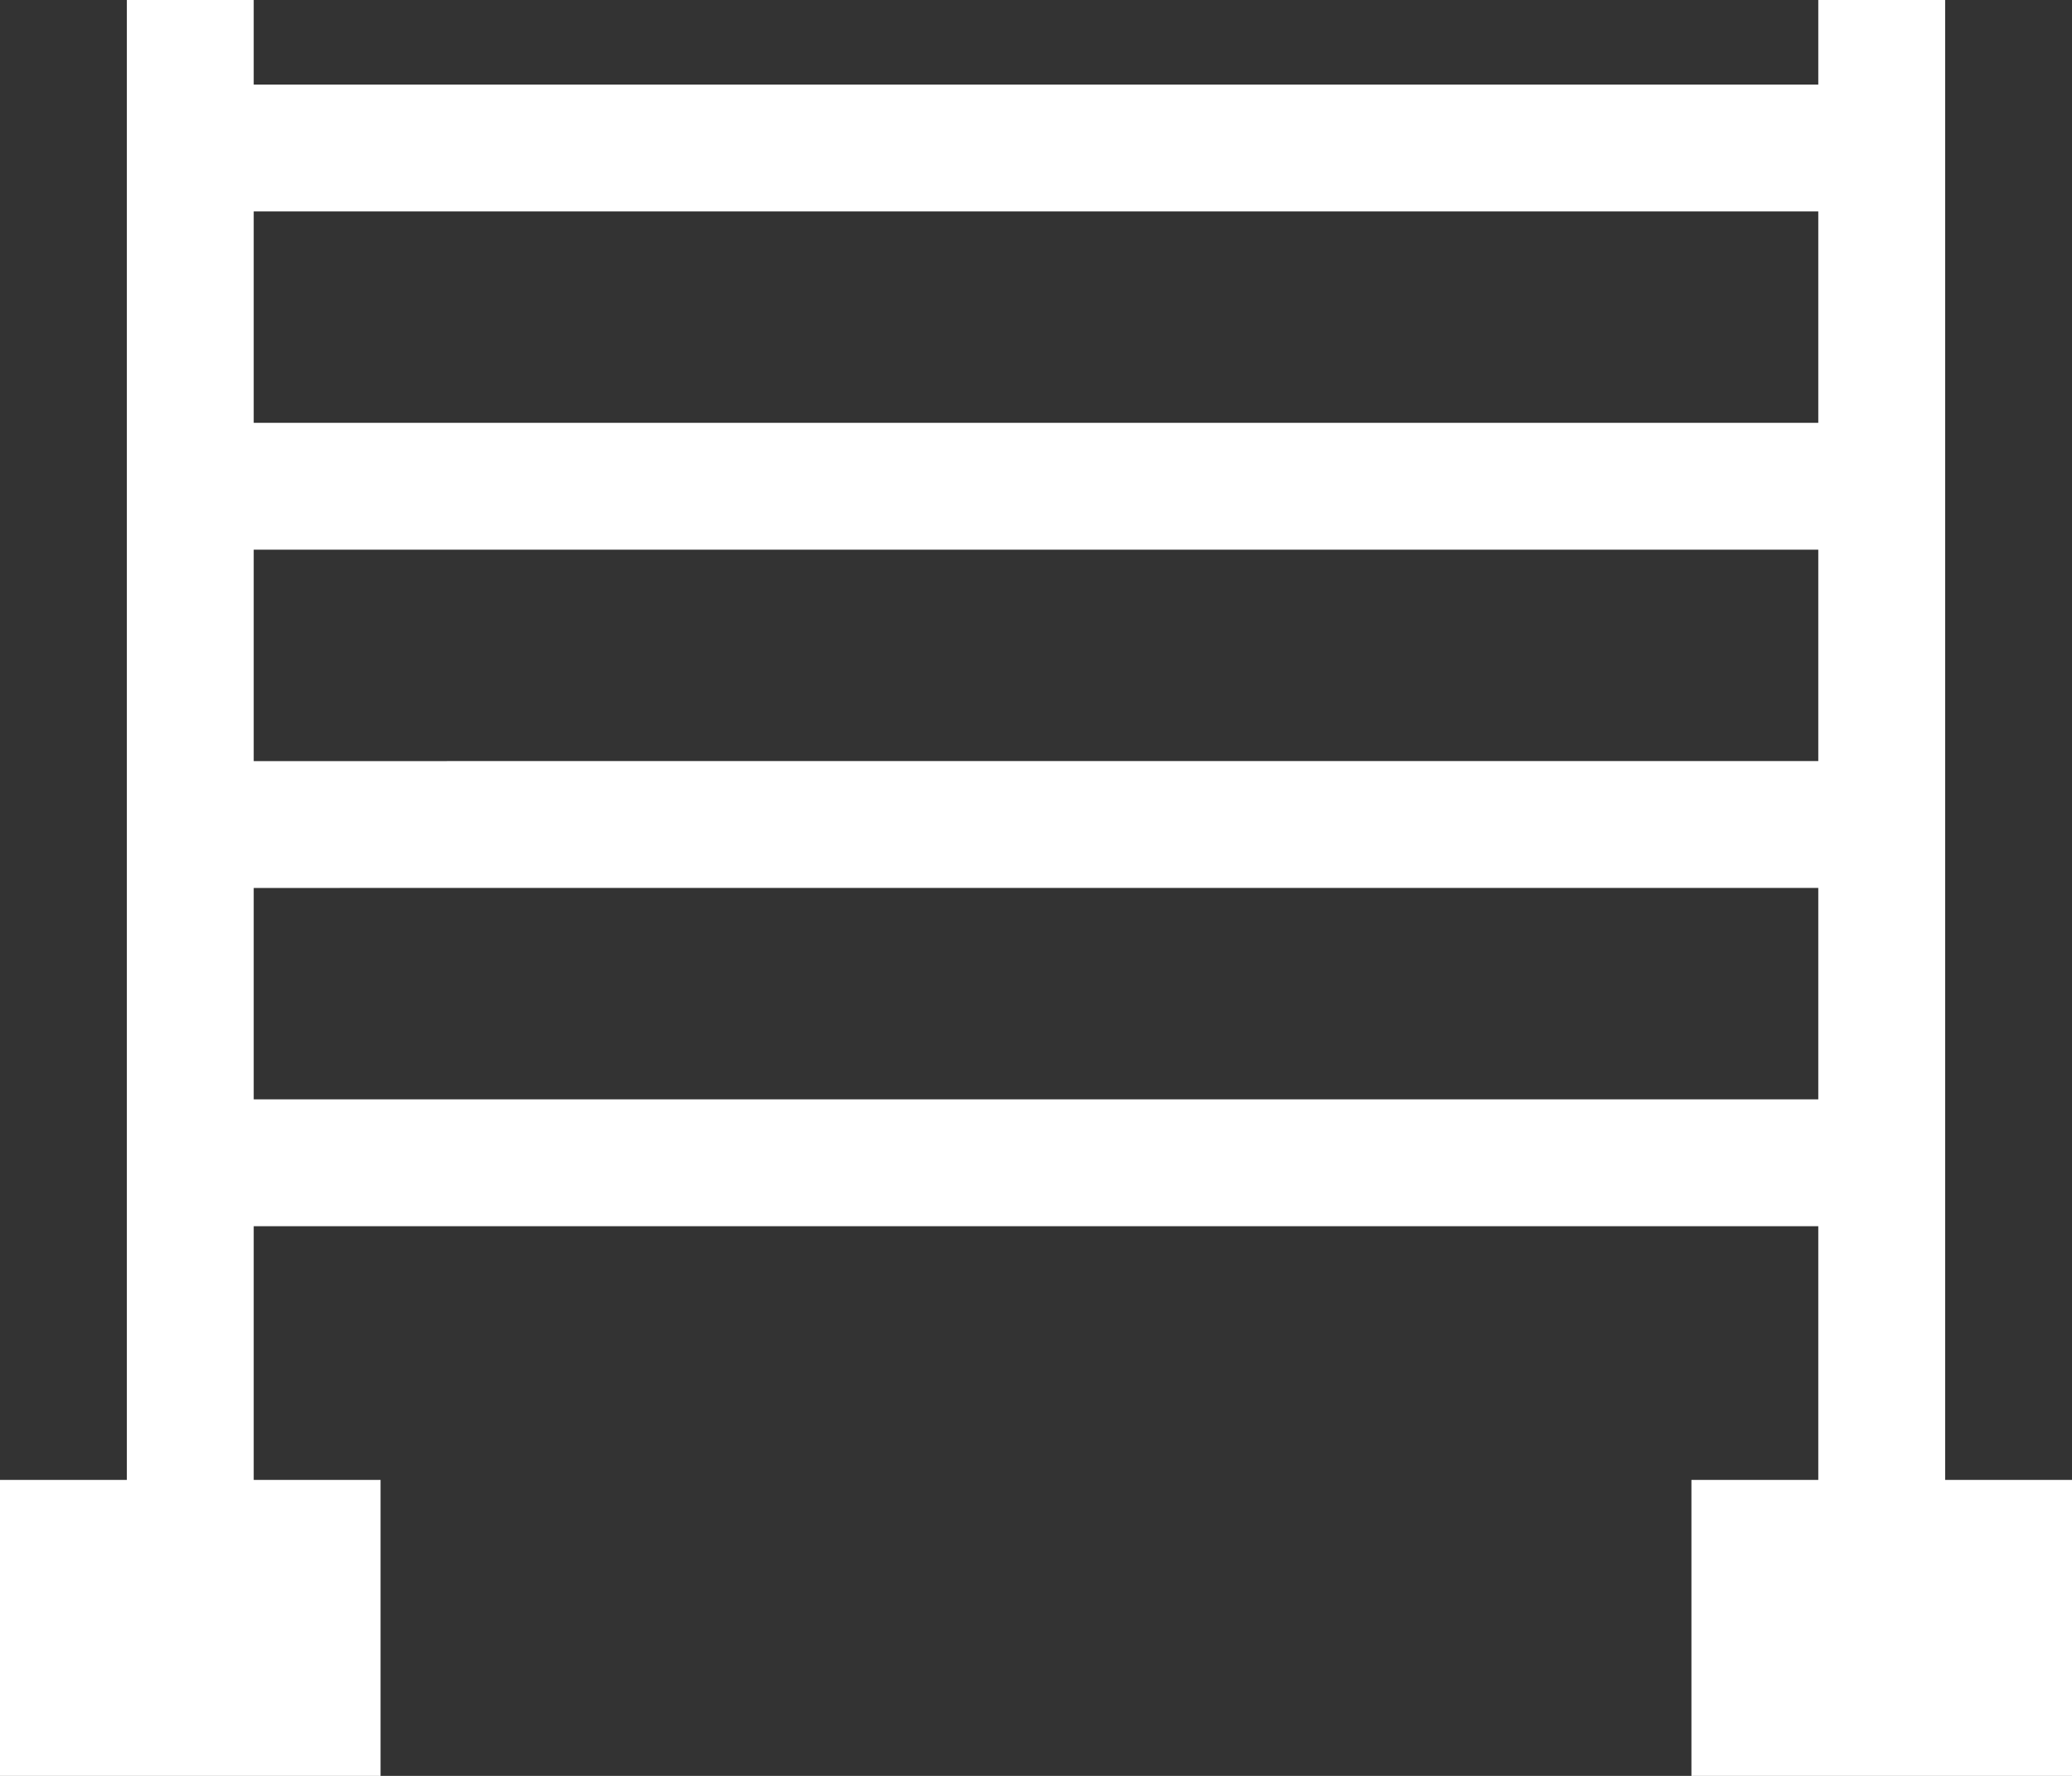
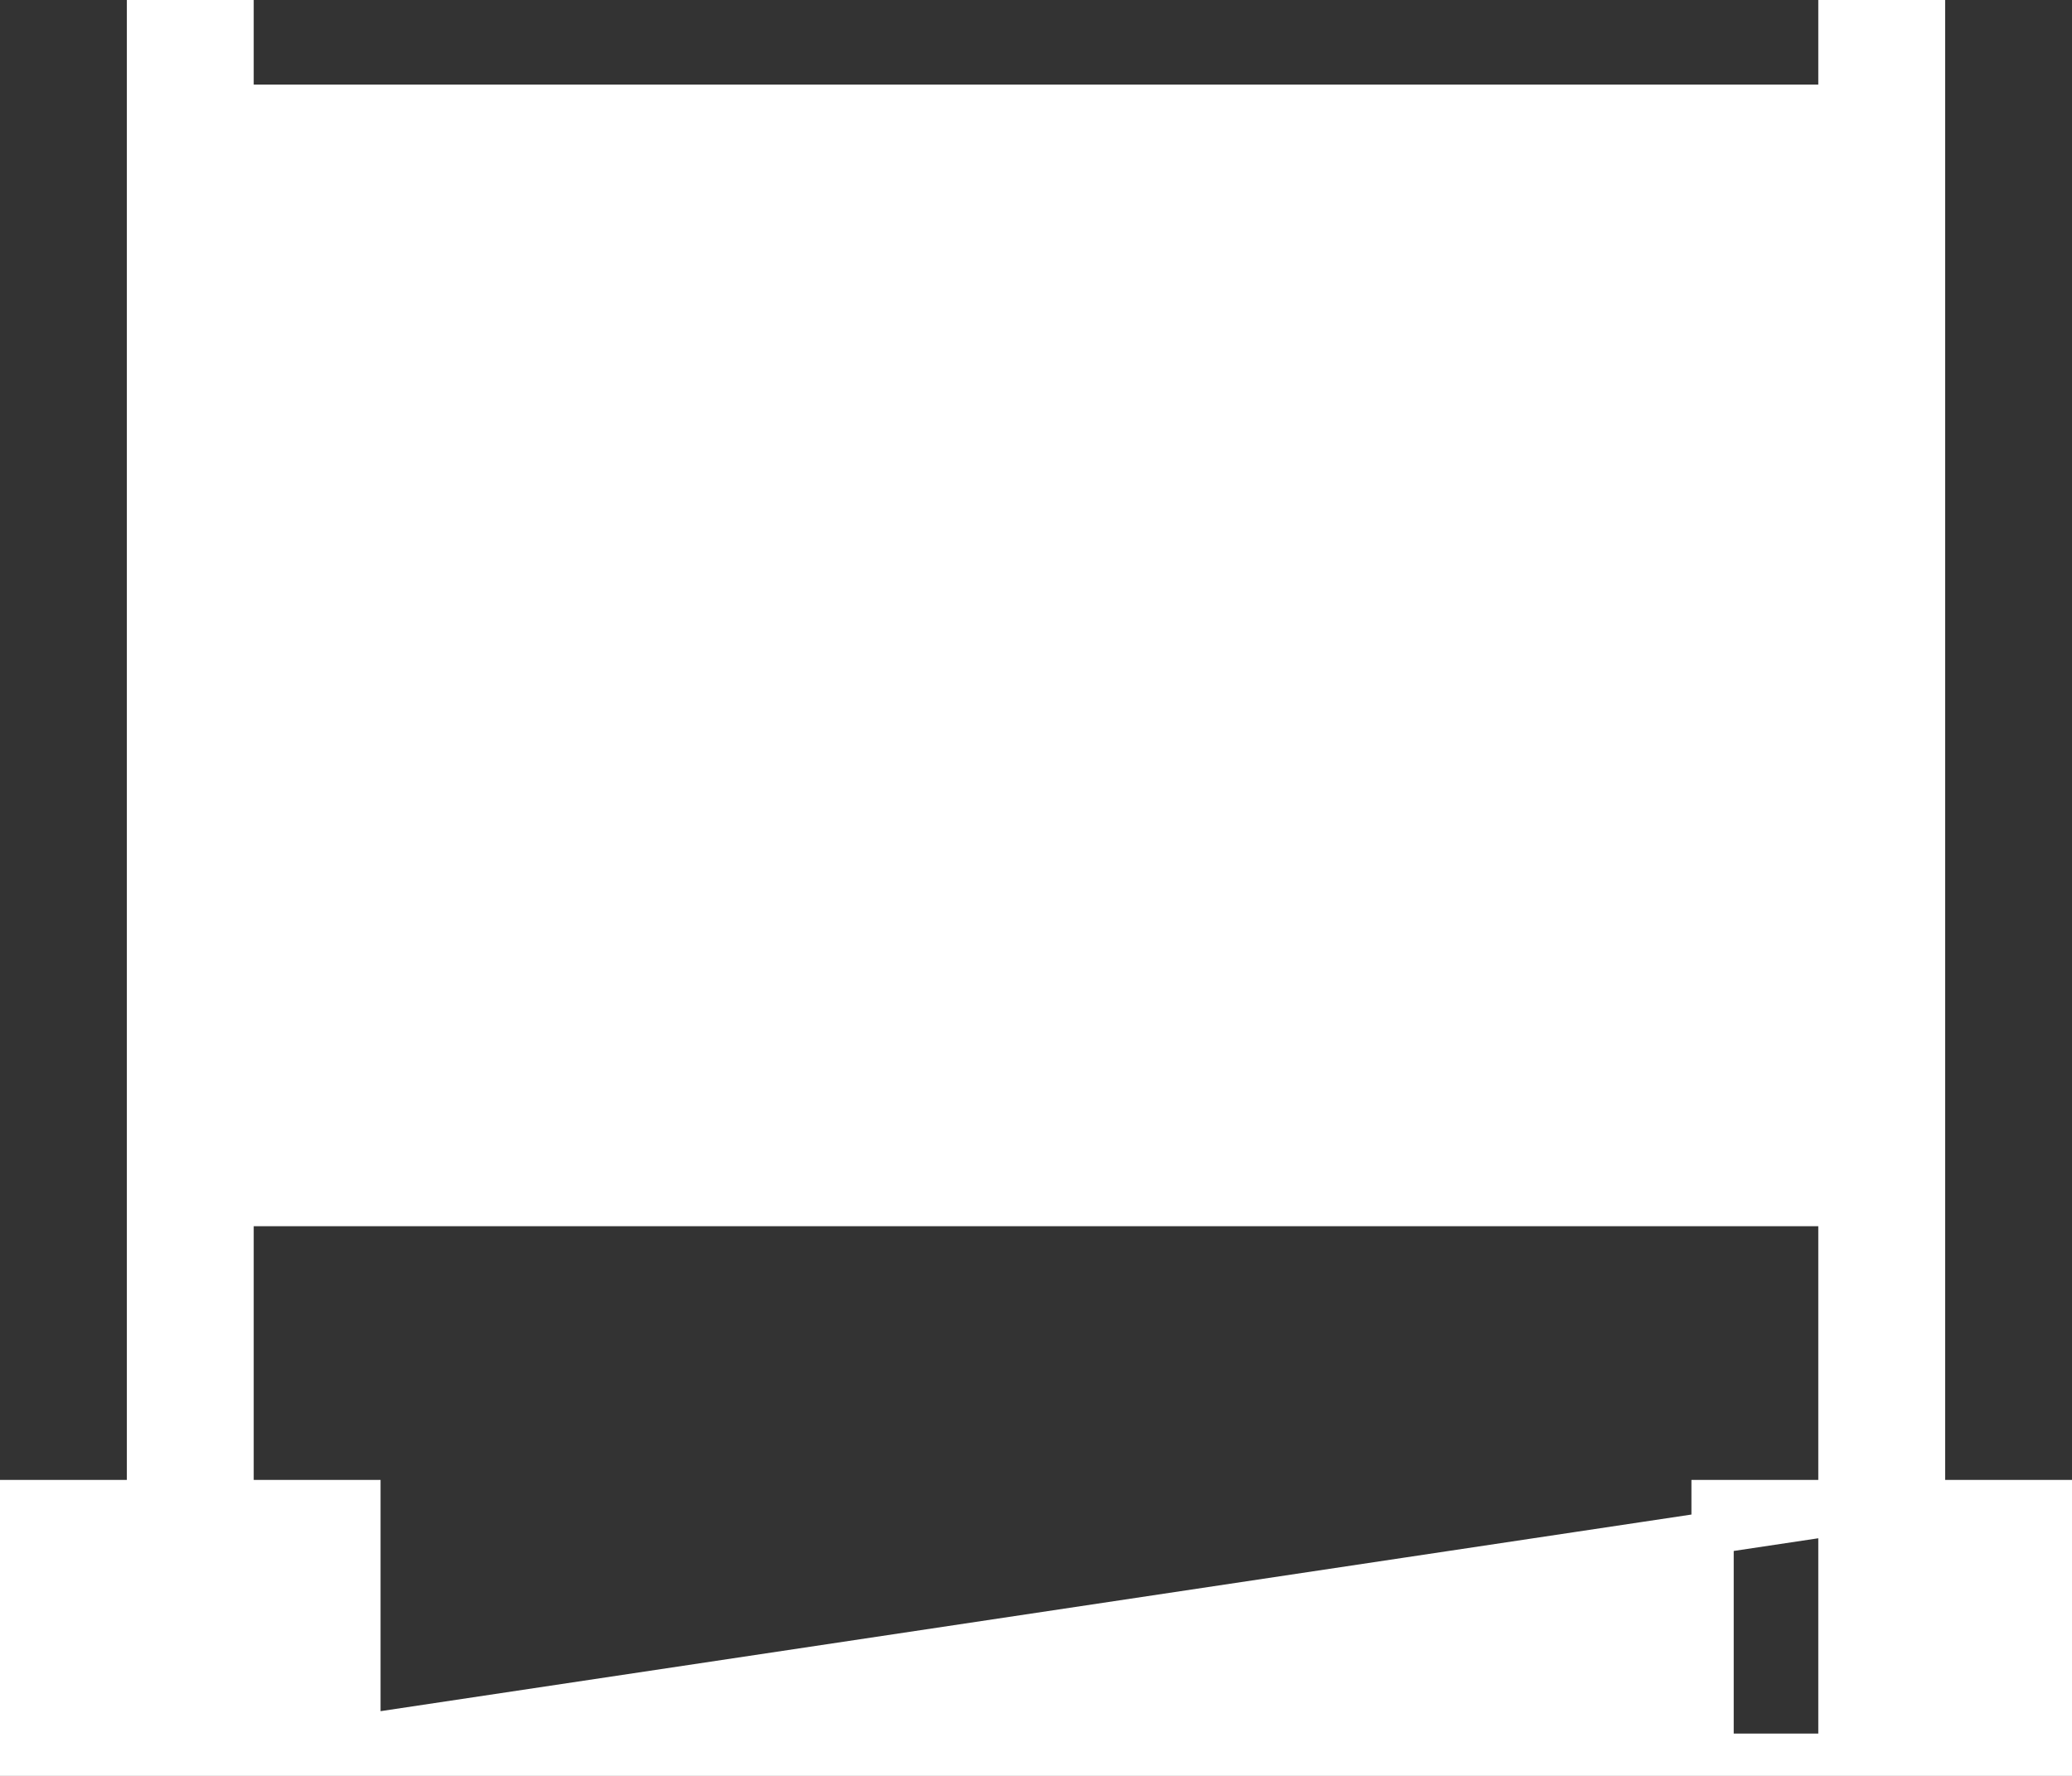
<svg xmlns="http://www.w3.org/2000/svg" width="49" height="42" viewBox="0 0 49 42">
  <rect x="0" y="0" width="49" height="42" fill="#333333" stroke="none" />
  <g id="Groupe_1034" data-name="Groupe 1034" transform="translate(-1.5 -5)">
-     <path id="Tracé_2721" data-name="Tracé 2721" d="M47,40.5V5.5H45v2H7v-2H5v35H2v6h8v-6H7v-7H45v7H42v6h8v-6ZM7,9.5H45v6H7Zm0,8H45v6H7Zm0,14v-6H45v6Z" fill="#fff" stroke="#fff" stroke-width="1" />
+     <path id="Tracé_2721" data-name="Tracé 2721" d="M47,40.5V5.5H45v2H7v-2H5v35H2v6h8v-6H7v-7H45v7H42v6h8v-6ZH45v6H7Zm0,8H45v6H7Zm0,14v-6H45v6Z" fill="#fff" stroke="#fff" stroke-width="1" />
  </g>
</svg>